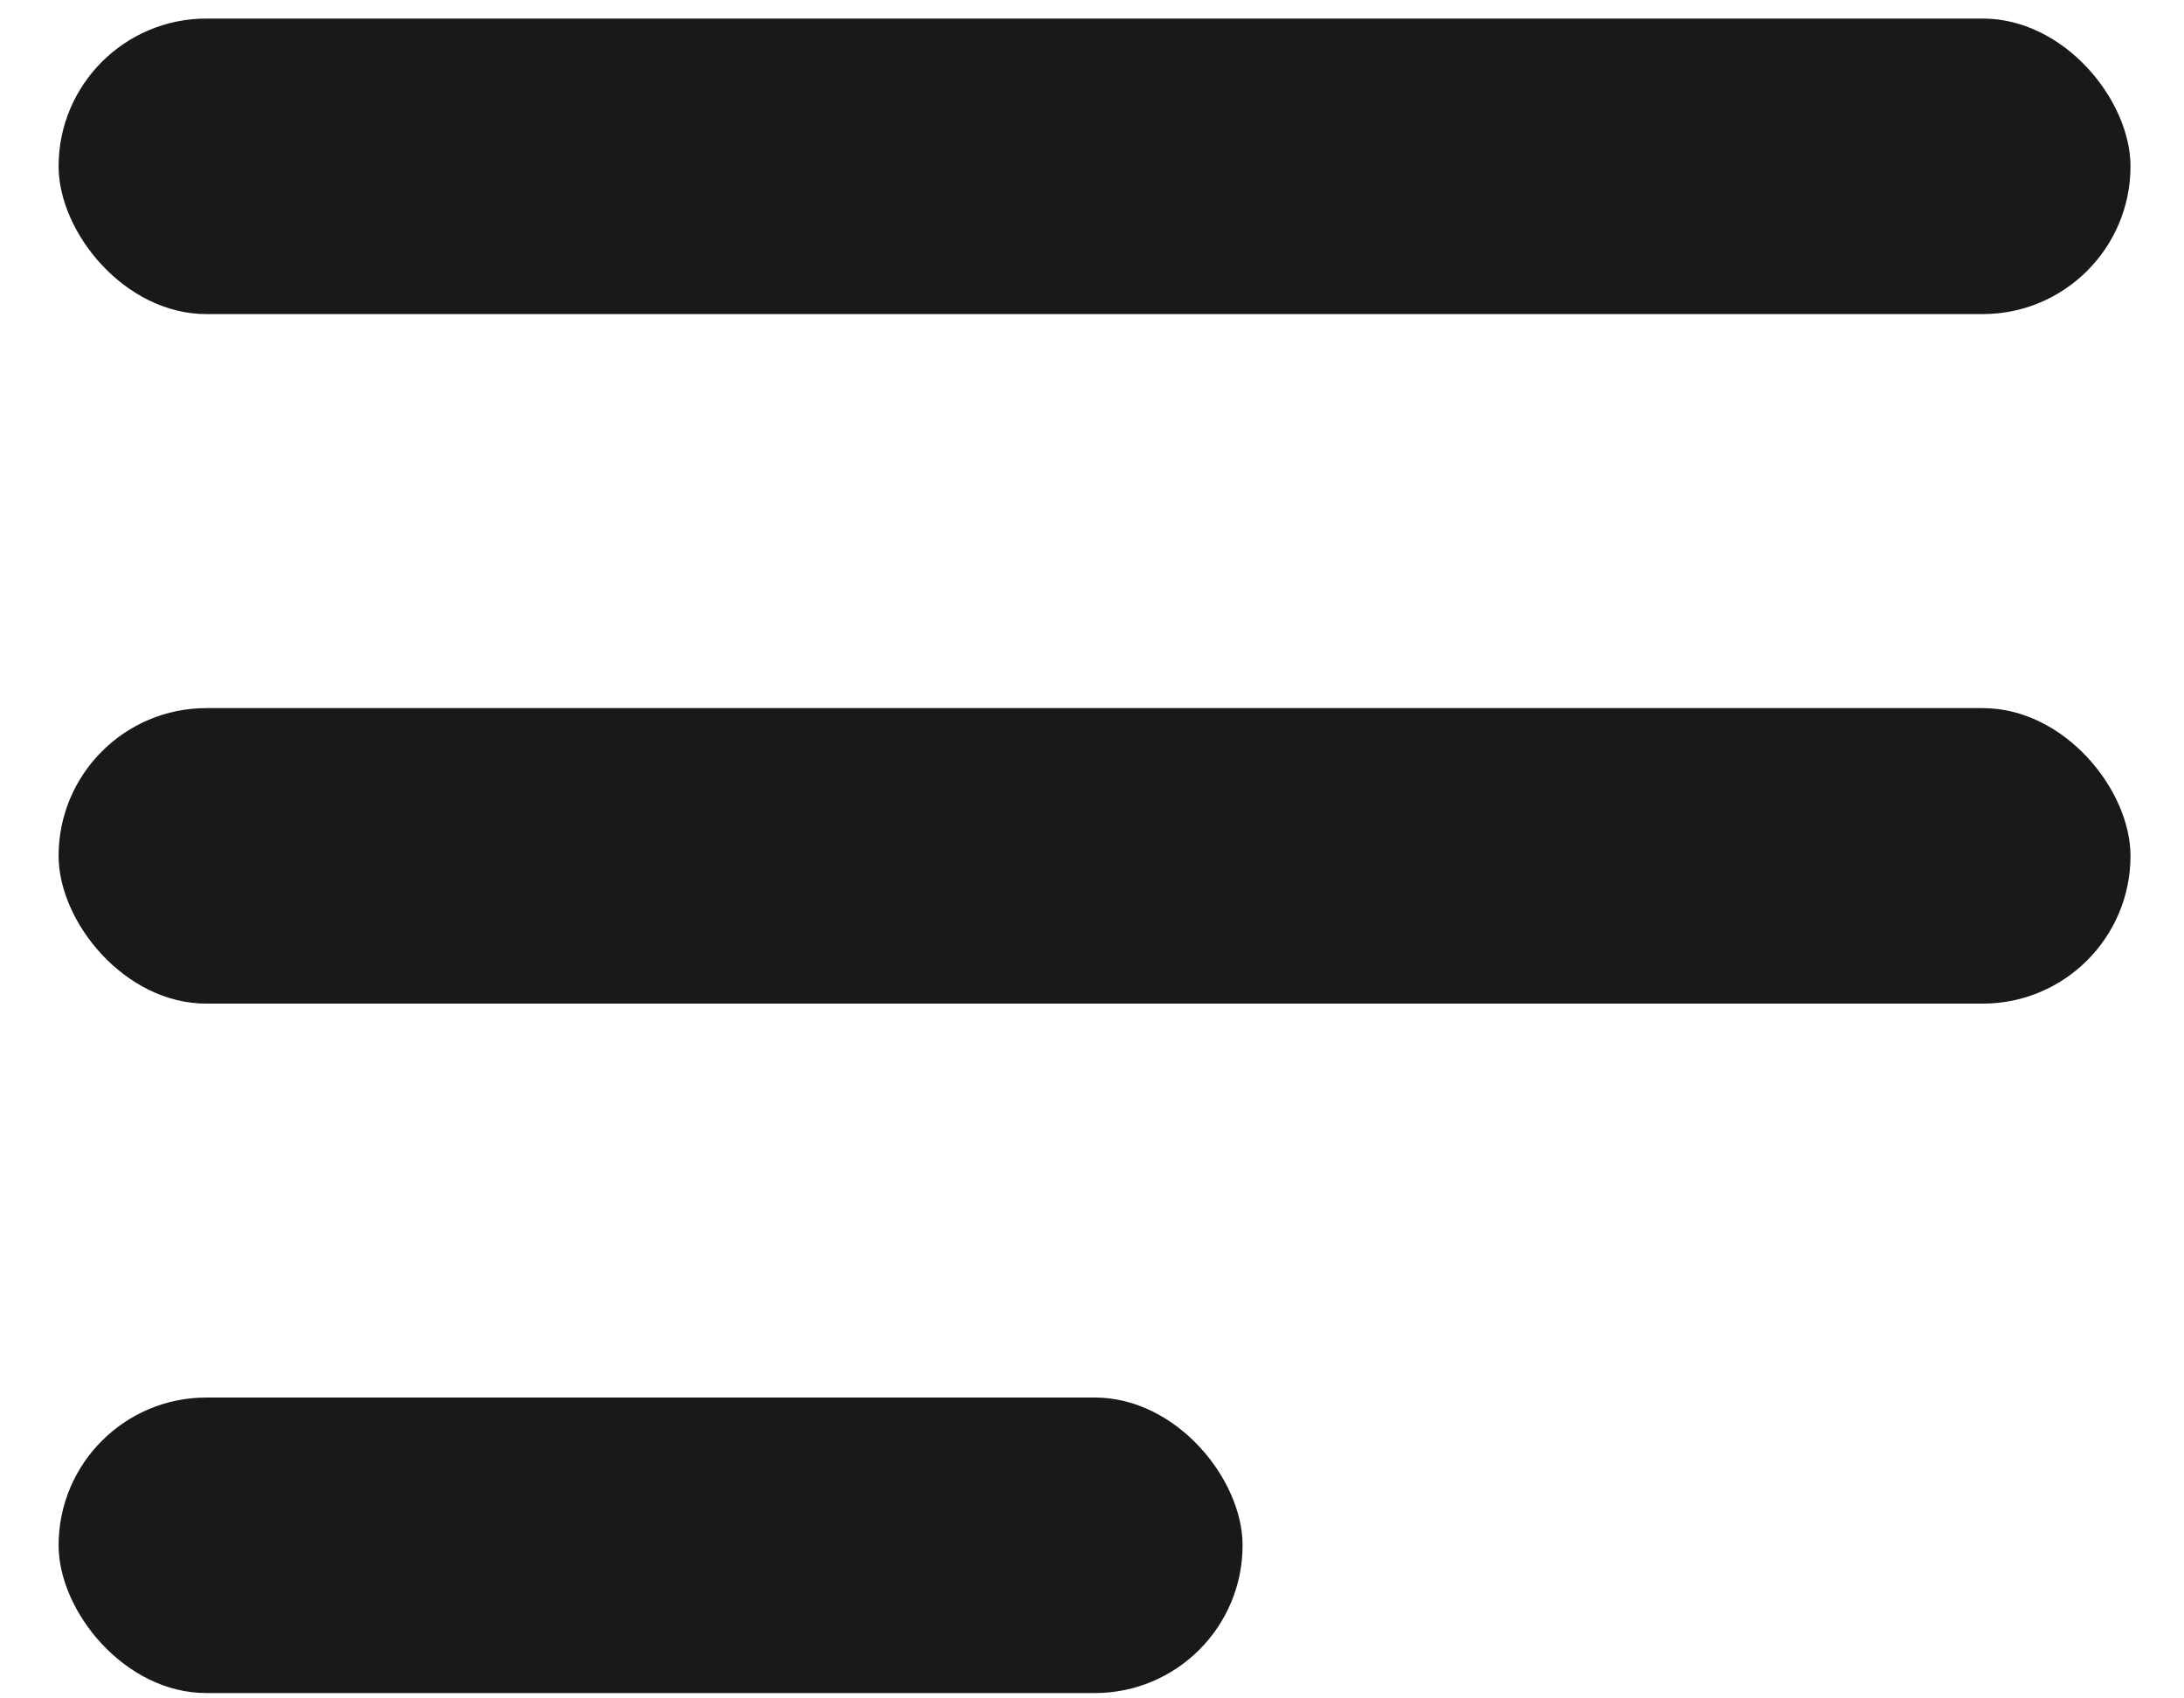
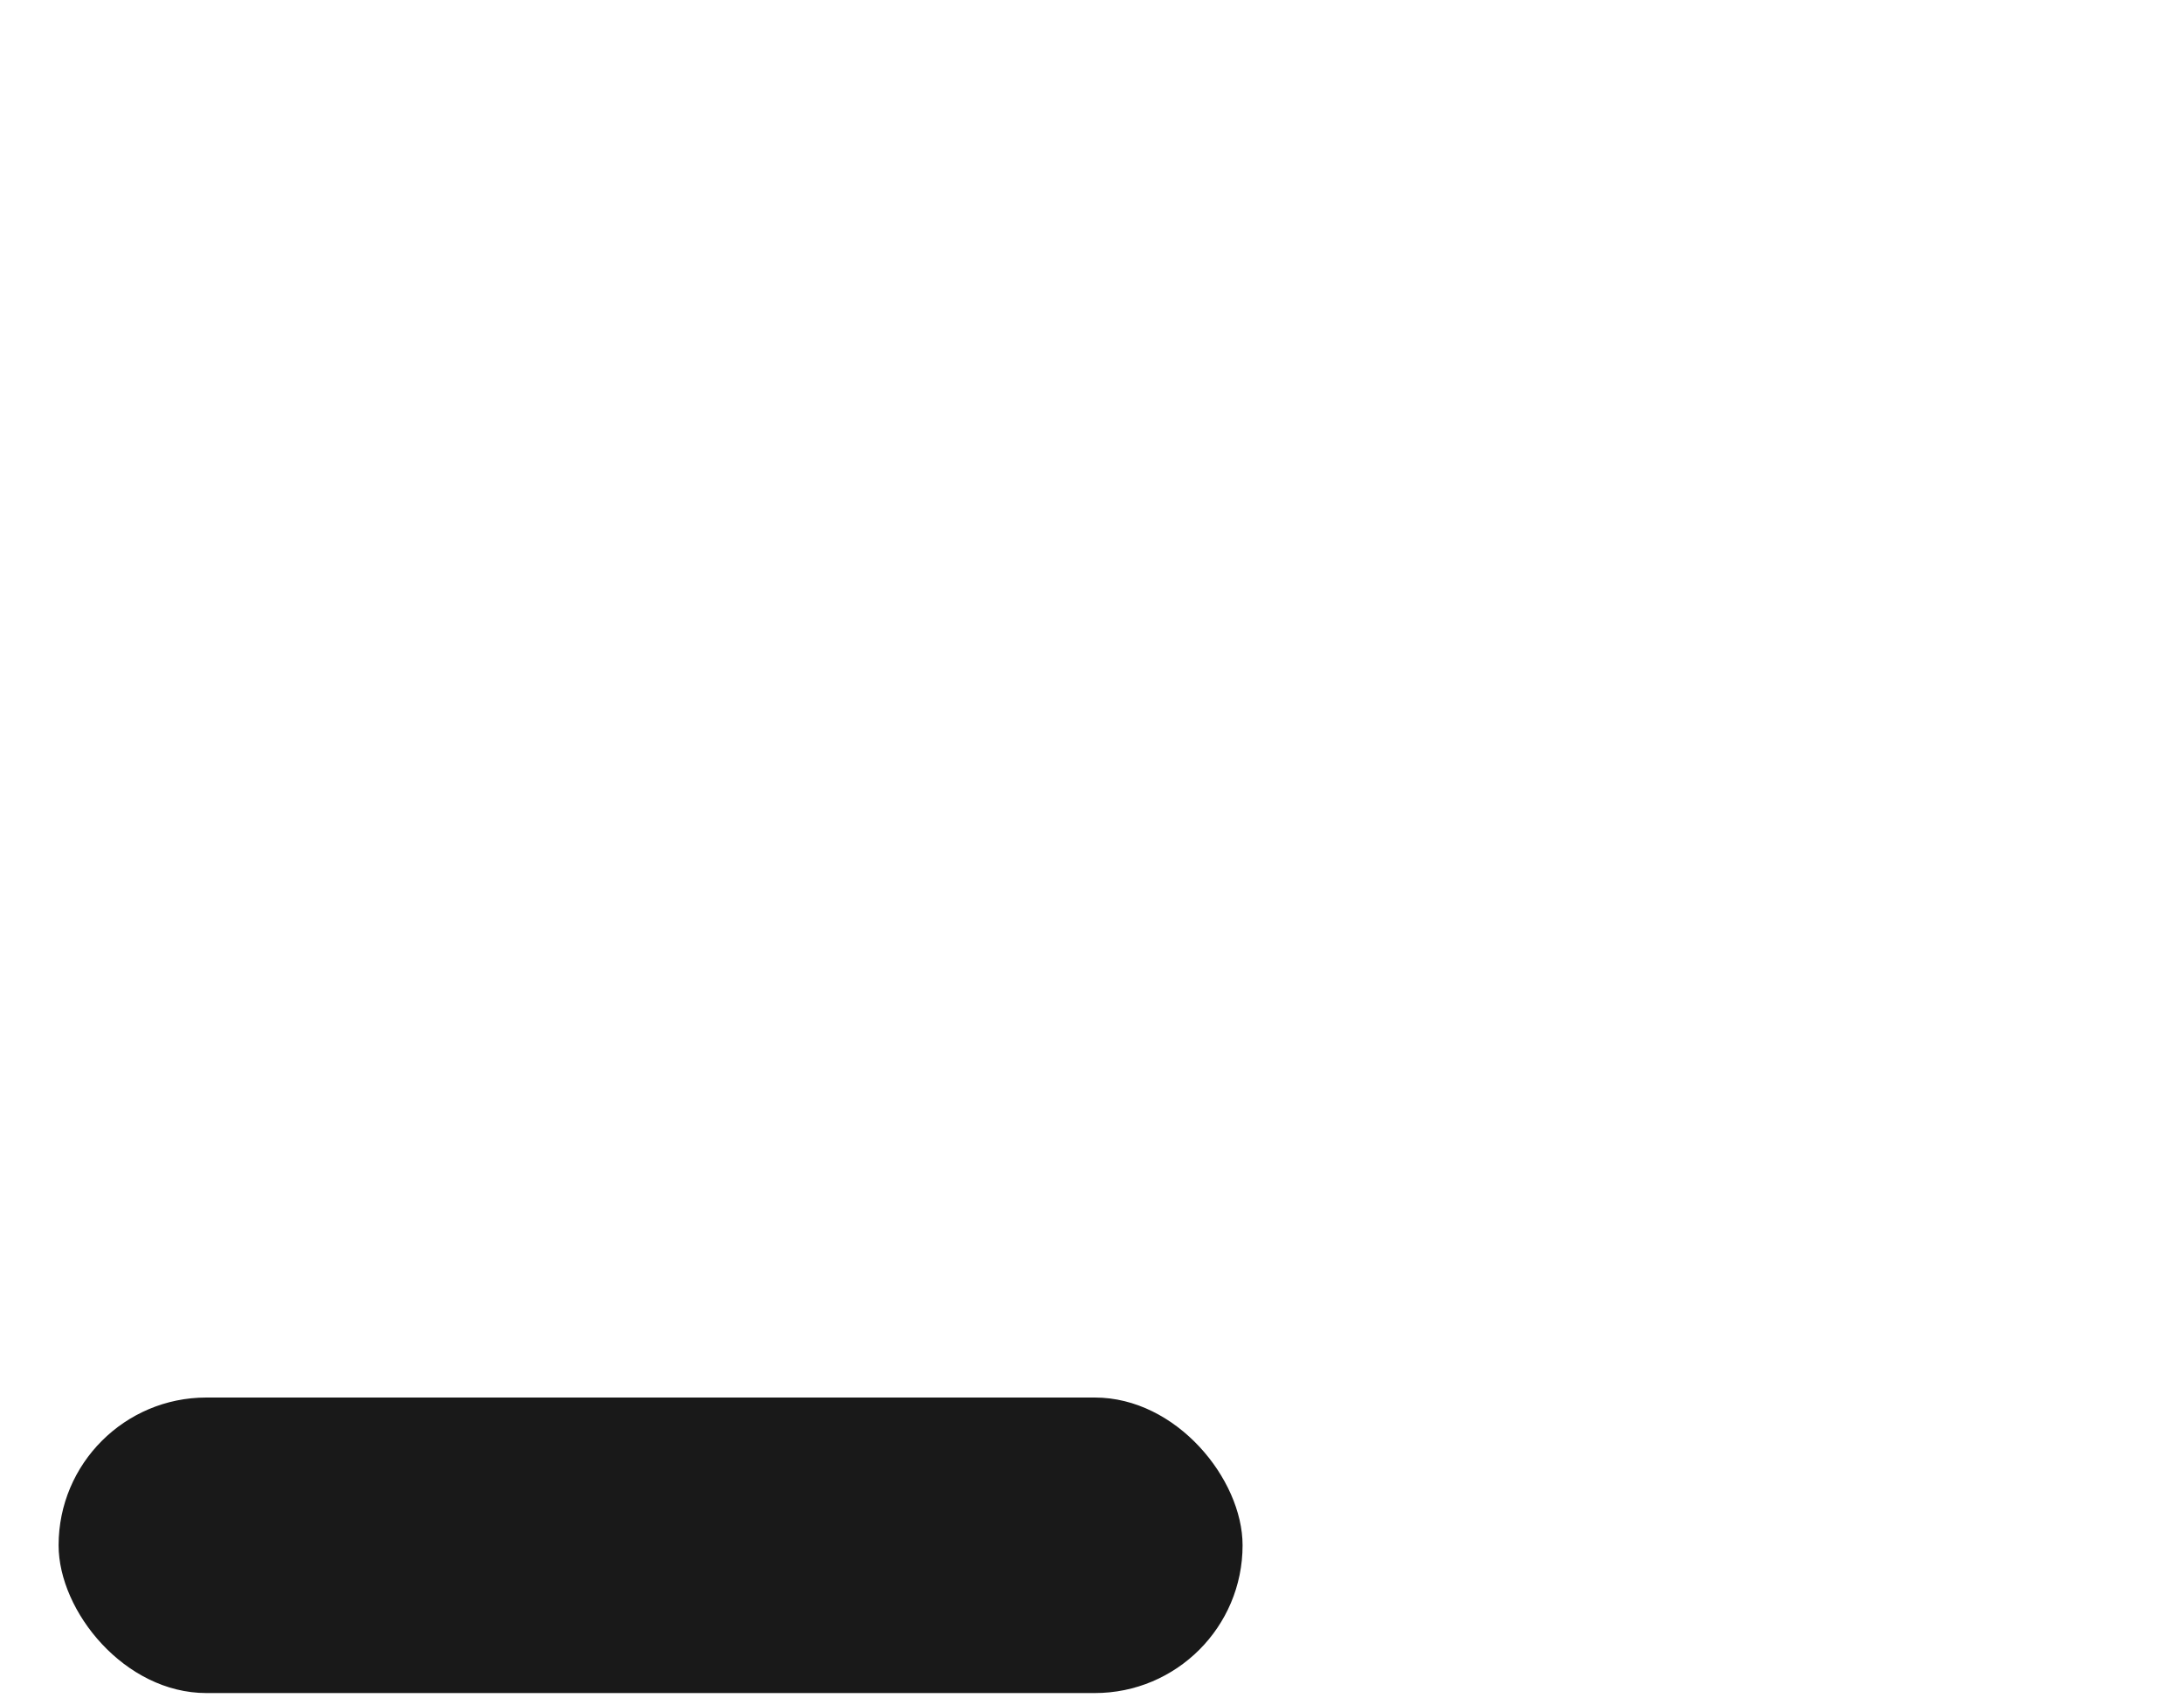
<svg xmlns="http://www.w3.org/2000/svg" width="18" height="14" viewBox="0 0 18 14" fill="none">
-   <rect x="0.483" y="0.153" width="17.076" height="2.436" rx="1.218" fill="#191919" />
-   <rect x="0.483" y="5.837" width="17.076" height="2.436" rx="1.218" fill="#191919" />
  <rect x="0.483" y="11.52" width="9.758" height="2.436" rx="1.218" fill="#191919" />
</svg>